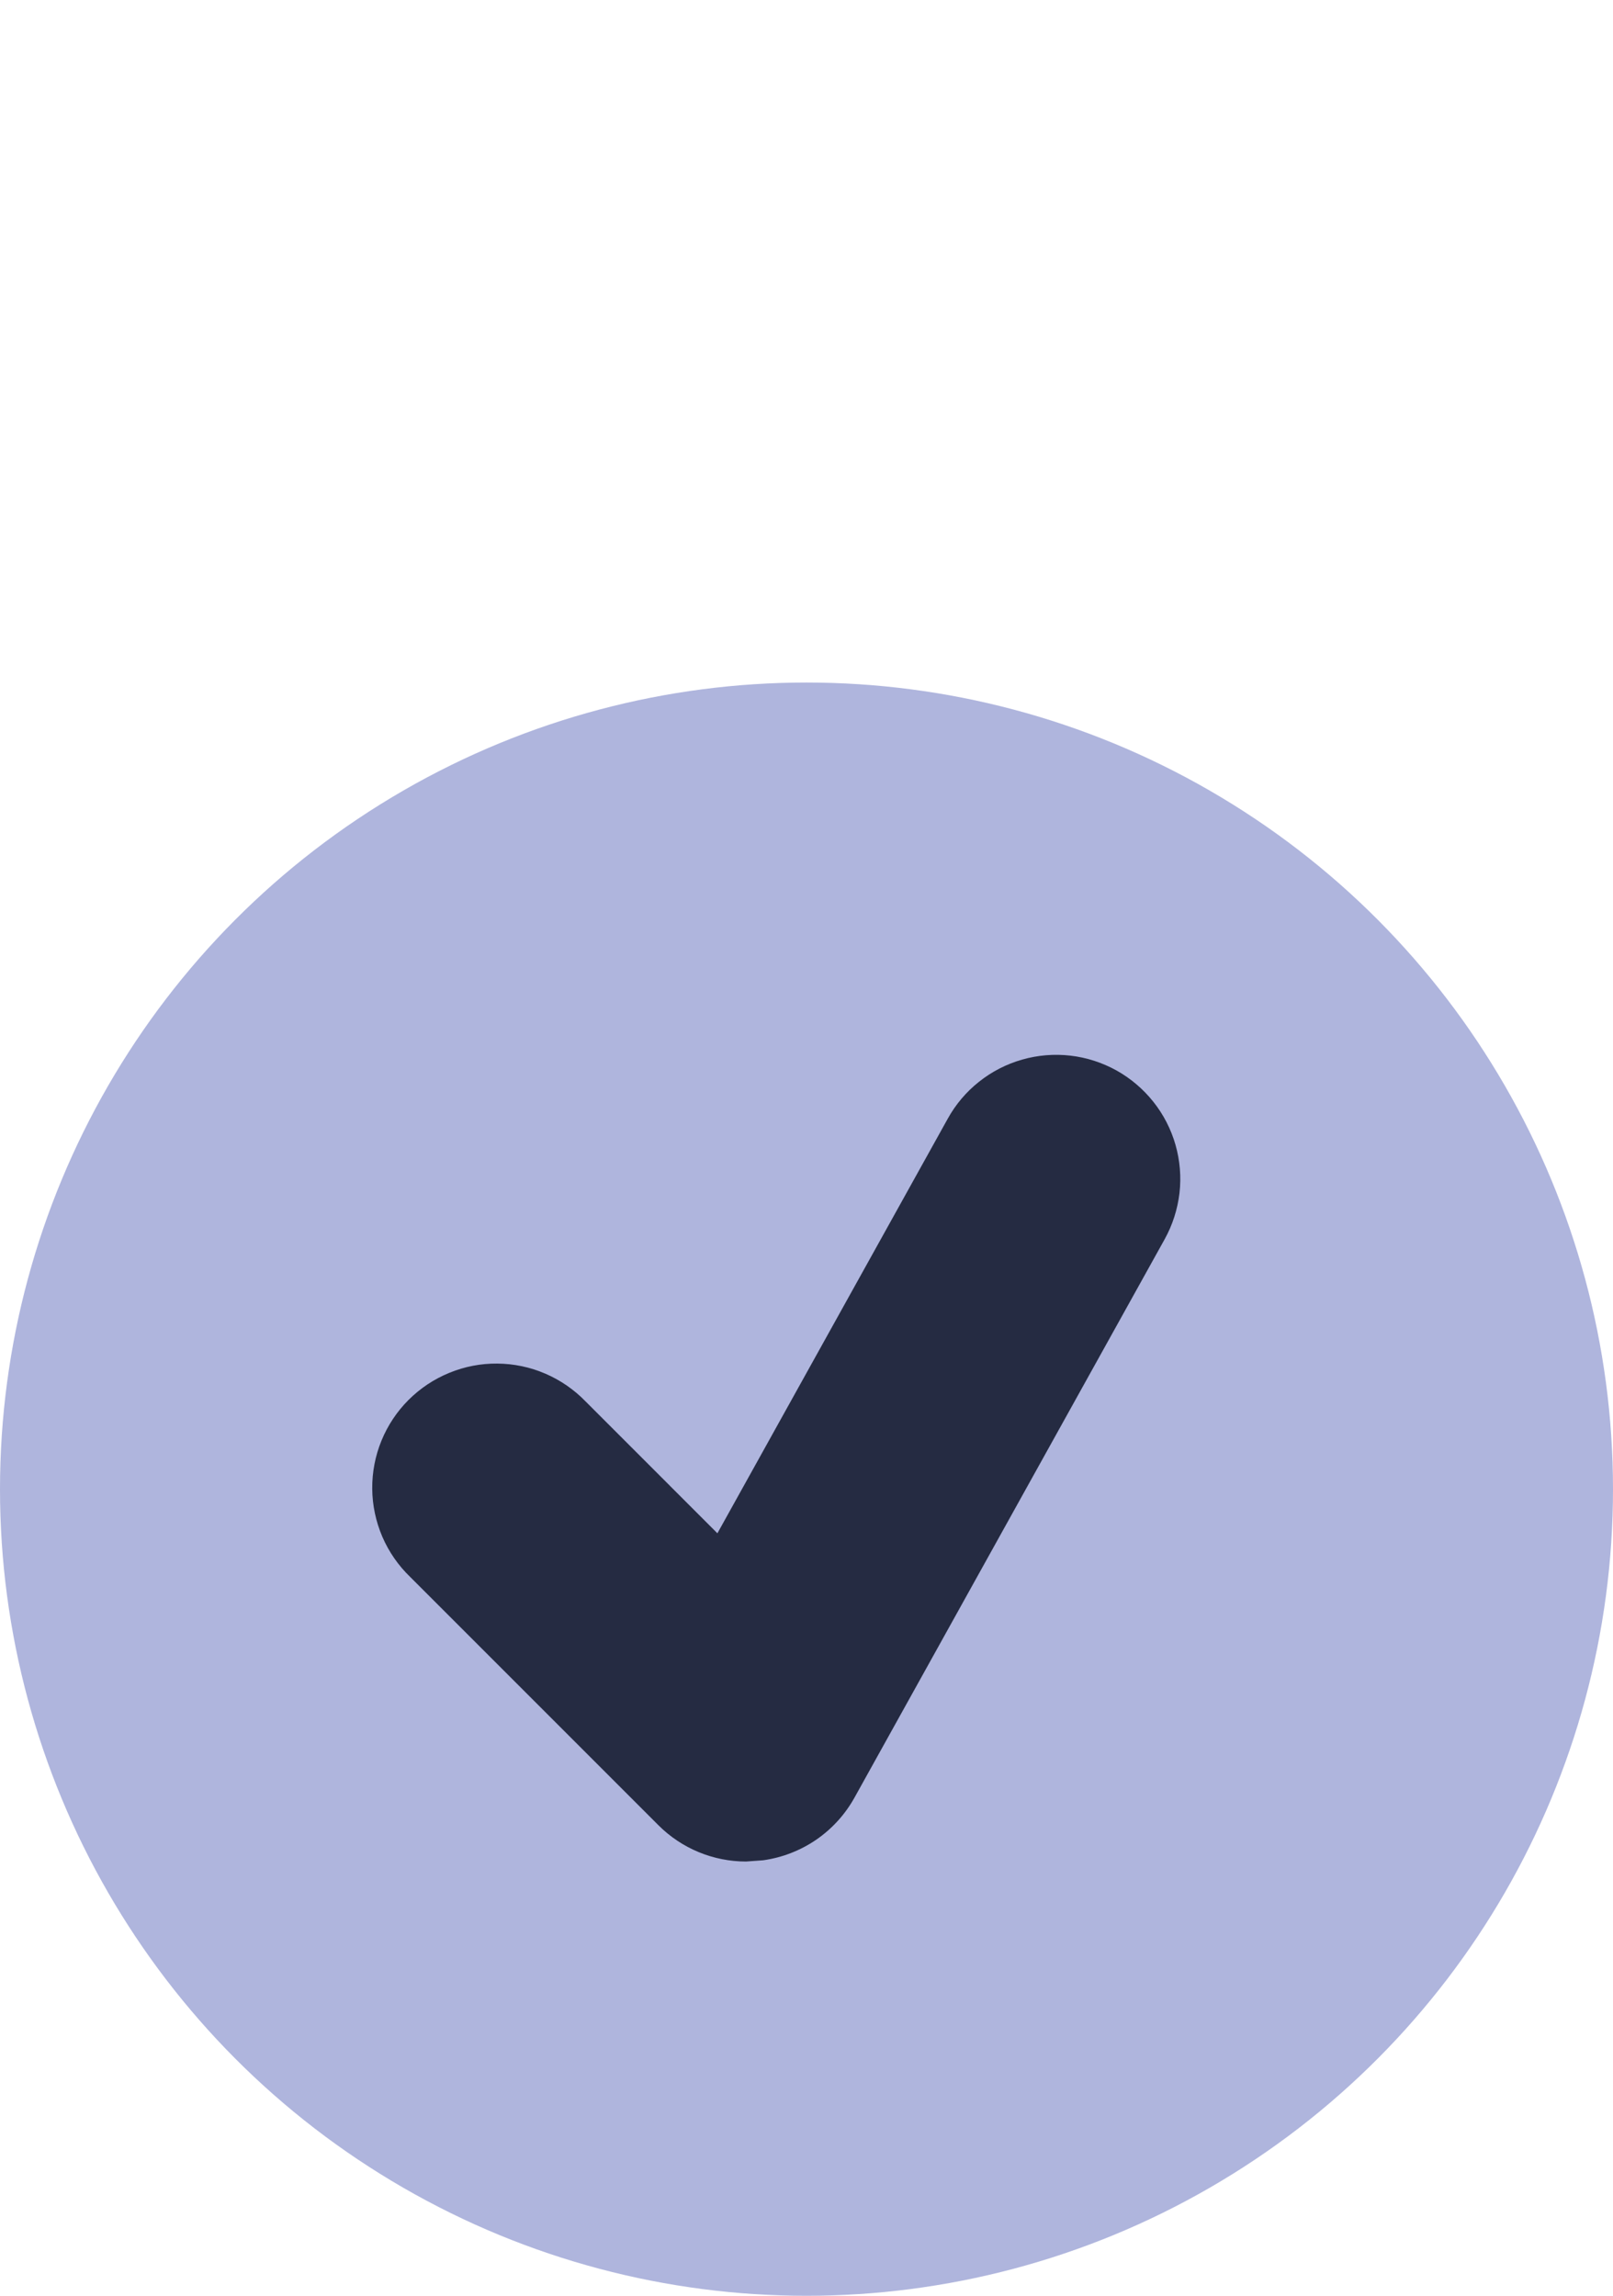
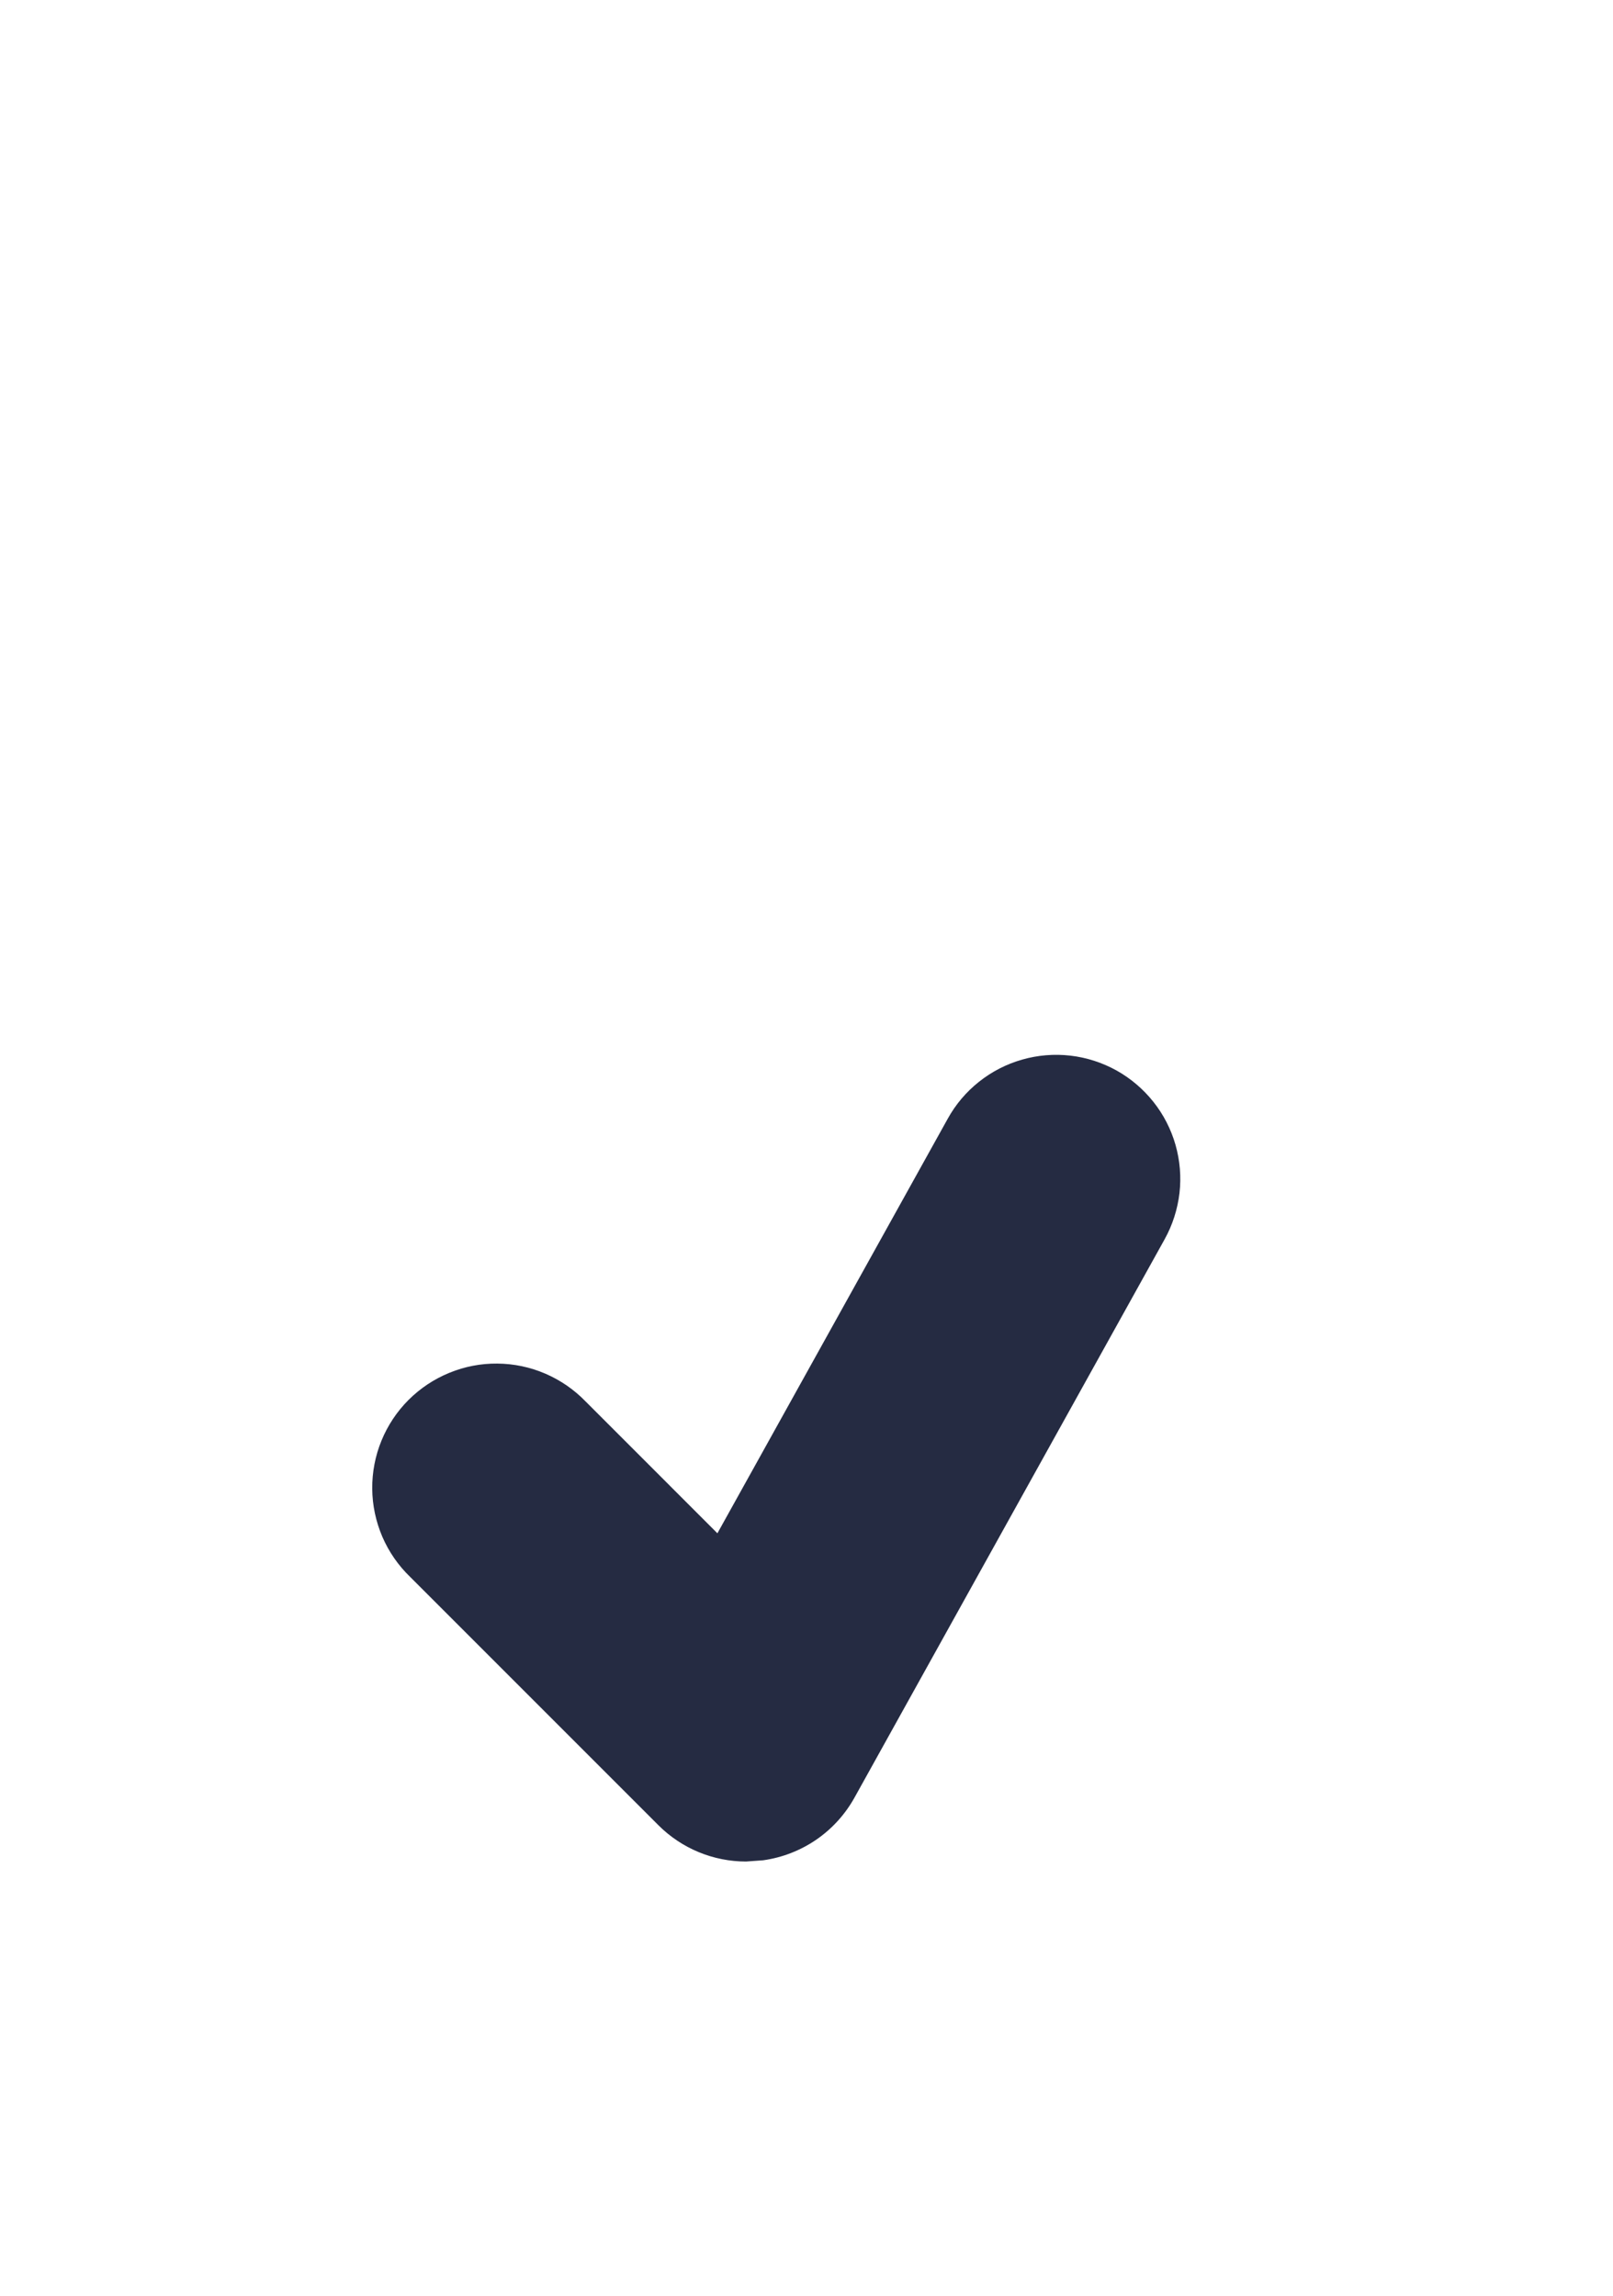
<svg xmlns="http://www.w3.org/2000/svg" width="26" height="37" viewBox="0 0 26 37" fill="none">
-   <circle cx="13" cy="24" r="13" fill="#AFB5DD" />
  <path d="M17.997 17.252C17.767 17.125 17.515 17.043 17.253 17.013C16.992 16.983 16.728 17.005 16.476 17.077C16.223 17.149 15.987 17.27 15.781 17.434C15.575 17.597 15.404 17.799 15.277 18.029L11.564 24.711L9.439 22.586C9.254 22.395 9.033 22.243 8.789 22.138C8.545 22.033 8.283 21.978 8.017 21.976C7.752 21.973 7.488 22.024 7.243 22.125C6.997 22.225 6.774 22.374 6.586 22.561C6.398 22.749 6.249 22.973 6.149 23.218C6.048 23.464 5.998 23.727 6 23.993C6.002 24.259 6.058 24.521 6.162 24.765C6.267 25.009 6.42 25.23 6.611 25.414L10.611 29.414C10.989 29.793 11.499 30.001 12.025 30.001L12.302 29.981C12.608 29.938 12.9 29.825 13.156 29.65C13.411 29.475 13.622 29.243 13.773 28.972L18.773 19.972C18.9 19.743 18.981 19.49 19.012 19.229C19.042 18.968 19.02 18.704 18.948 18.451C18.876 18.199 18.755 17.963 18.591 17.757C18.428 17.552 18.226 17.38 17.997 17.252Z" fill="#252B42" />
</svg>